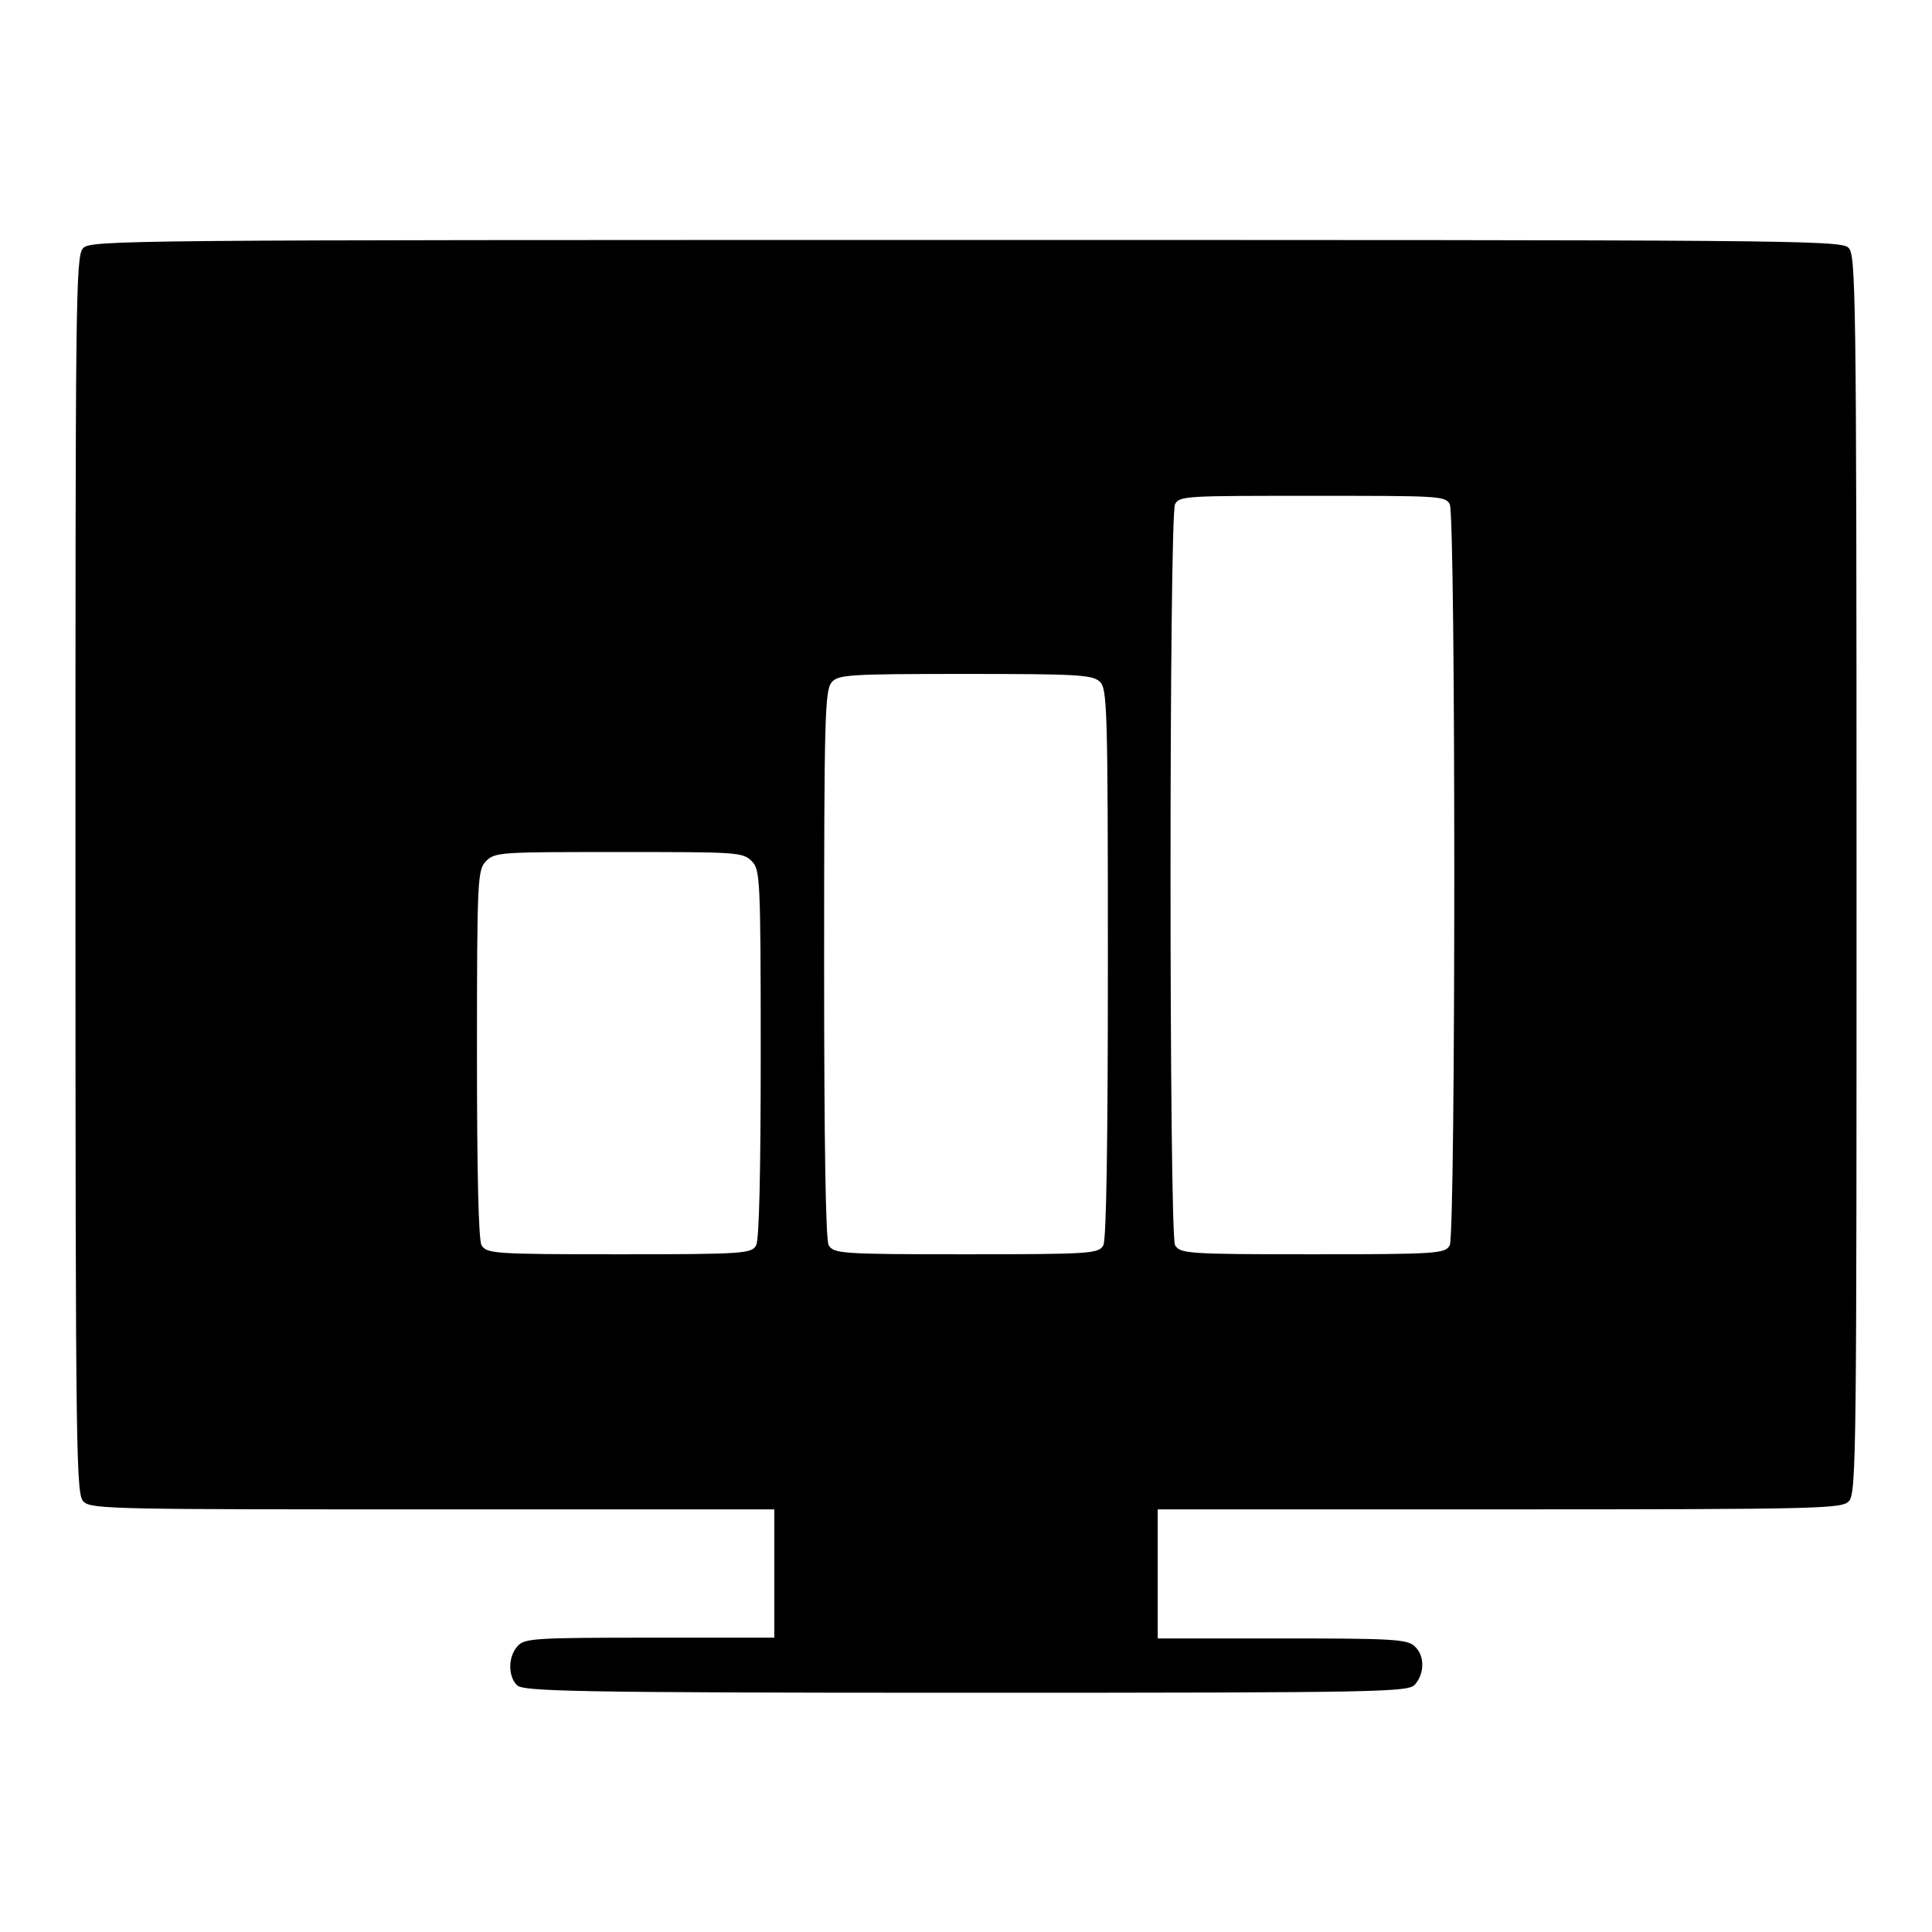
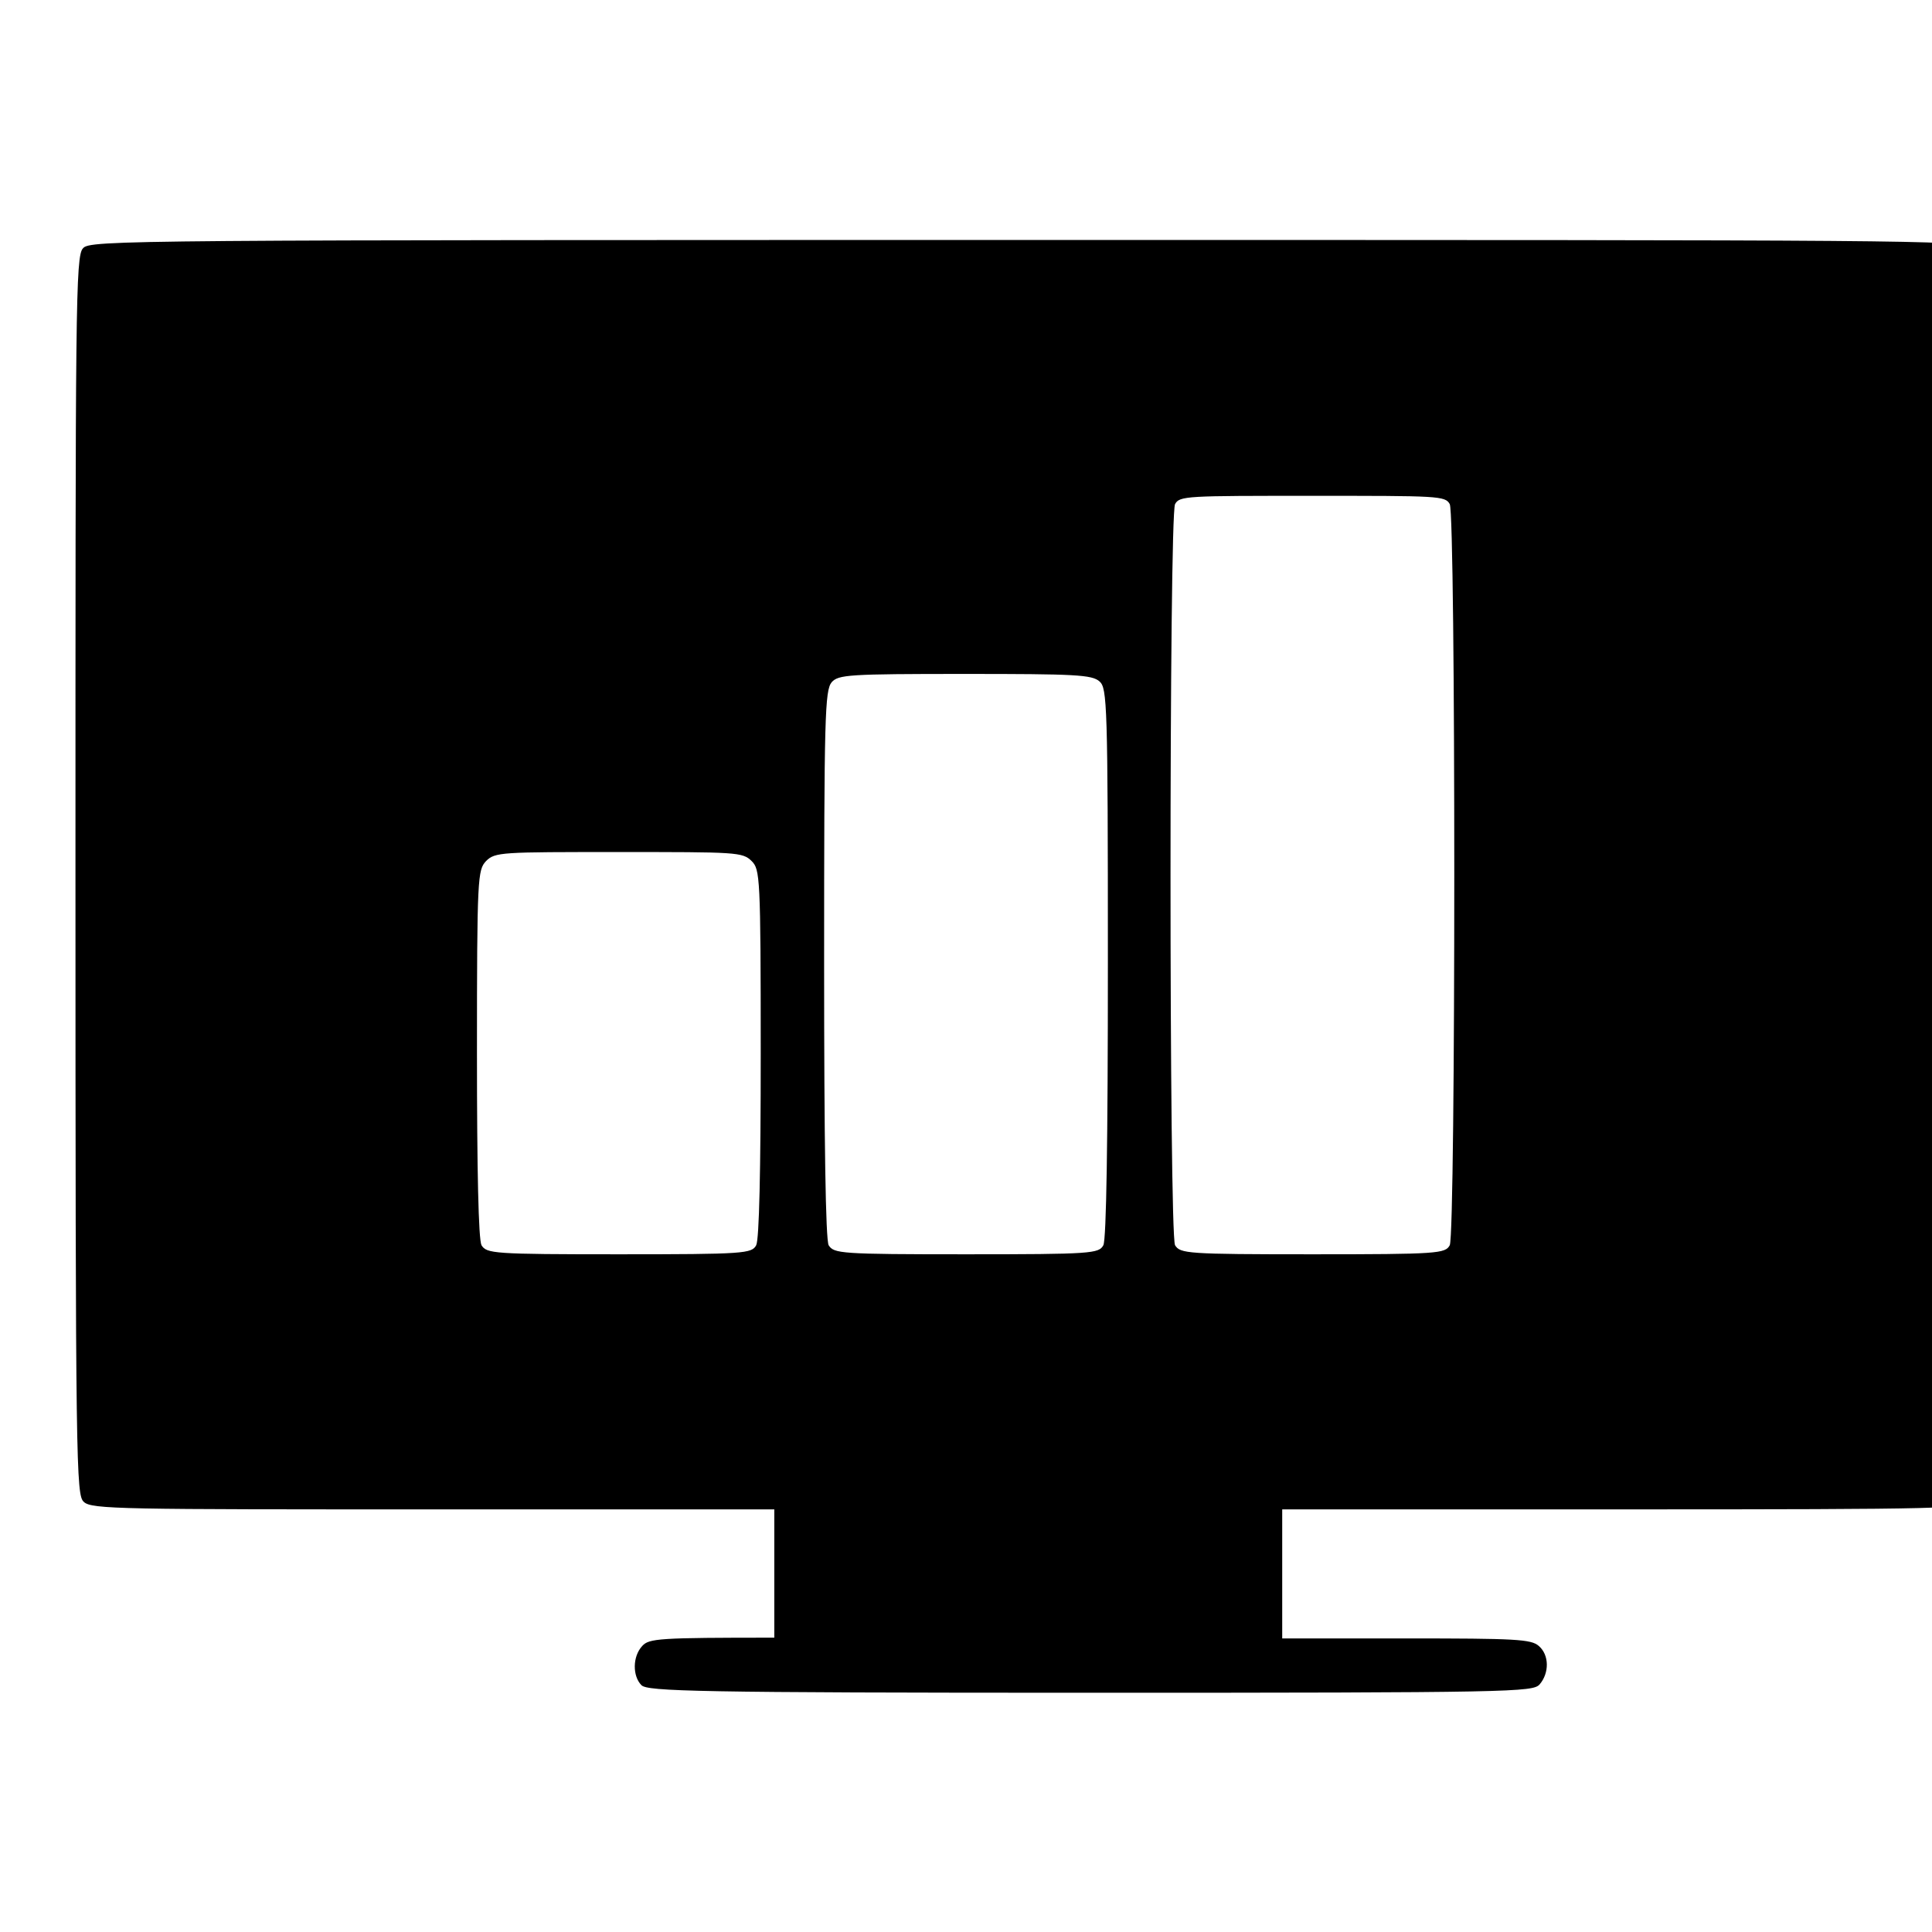
<svg xmlns="http://www.w3.org/2000/svg" version="1.1" x="0px" y="0px" viewBox="0 0 256 256" enable-background="new 0 0 256 256" xml:space="preserve">
  <g>
    <g>
      <g>
-         <path fill="#000000" d="M11,32.9c-1,1-1,7.7-1,83.1c0,78.7,0.1,82.1,1.1,83c1,1,5.1,1,46.3,1h45.2v8.5v8.5H86.1c-15.3,0-16.6,0.1-17.5,1.1c-1.3,1.4-1.3,4-0.1,5.2c0.8,0.8,7.1,1,59.5,1c56,0,58.6-0.1,59.5-1.1c1.3-1.5,1.3-3.9-0.1-5.1c-1-0.9-3.1-1-17.5-1h-16.5v-8.5V200h45.3c43.1,0,45.4-0.1,46.3-1.1c1-1,1-7.7,1-83.1c0-78.7-0.1-82.1-1.1-83c-1-1-10-1-117-1C16.4,31.8,11.9,31.8,11,32.9z M192.1,66.8c0.8,1.6,0.8,96.5,0,98.2c-0.6,1.1-1.5,1.2-18.2,1.2s-17.5-0.1-18.2-1.2c-0.8-1.6-0.8-96.5,0-98.2c0.6-1.1,1.5-1.1,18.2-1.1S191.5,65.7,192.1,66.8z M145.7,90.3c1,0.9,1.1,2.9,1.1,37.2c0,23.8-0.2,36.7-0.6,37.5c-0.6,1.1-1.5,1.2-18.2,1.2c-16.7,0-17.5-0.1-18.2-1.2c-0.4-0.8-0.6-13.6-0.6-37.3c0-32.8,0.1-36.2,1-37.3c0.9-1,2.2-1.1,17.6-1.1C142.5,89.3,144.7,89.4,145.7,90.3z M99.6,114.1c1.1,1.1,1.2,2,1.2,25.5c0,15.6-0.2,24.6-0.6,25.4c-0.6,1.1-1.5,1.2-18.2,1.2c-16.7,0-17.5-0.1-18.2-1.2c-0.4-0.8-0.6-9.9-0.6-25.4c0-23.5,0.1-24.3,1.2-25.5c1.2-1.2,2-1.2,17.5-1.2C97.6,112.9,98.4,112.9,99.6,114.1z" />
+         <path fill="#000000" d="M11,32.9c-1,1-1,7.7-1,83.1c0,78.7,0.1,82.1,1.1,83c1,1,5.1,1,46.3,1h45.2v8.5v8.5c-15.3,0-16.6,0.1-17.5,1.1c-1.3,1.4-1.3,4-0.1,5.2c0.8,0.8,7.1,1,59.5,1c56,0,58.6-0.1,59.5-1.1c1.3-1.5,1.3-3.9-0.1-5.1c-1-0.9-3.1-1-17.5-1h-16.5v-8.5V200h45.3c43.1,0,45.4-0.1,46.3-1.1c1-1,1-7.7,1-83.1c0-78.7-0.1-82.1-1.1-83c-1-1-10-1-117-1C16.4,31.8,11.9,31.8,11,32.9z M192.1,66.8c0.8,1.6,0.8,96.5,0,98.2c-0.6,1.1-1.5,1.2-18.2,1.2s-17.5-0.1-18.2-1.2c-0.8-1.6-0.8-96.5,0-98.2c0.6-1.1,1.5-1.1,18.2-1.1S191.5,65.7,192.1,66.8z M145.7,90.3c1,0.9,1.1,2.9,1.1,37.2c0,23.8-0.2,36.7-0.6,37.5c-0.6,1.1-1.5,1.2-18.2,1.2c-16.7,0-17.5-0.1-18.2-1.2c-0.4-0.8-0.6-13.6-0.6-37.3c0-32.8,0.1-36.2,1-37.3c0.9-1,2.2-1.1,17.6-1.1C142.5,89.3,144.7,89.4,145.7,90.3z M99.6,114.1c1.1,1.1,1.2,2,1.2,25.5c0,15.6-0.2,24.6-0.6,25.4c-0.6,1.1-1.5,1.2-18.2,1.2c-16.7,0-17.5-0.1-18.2-1.2c-0.4-0.8-0.6-9.9-0.6-25.4c0-23.5,0.1-24.3,1.2-25.5c1.2-1.2,2-1.2,17.5-1.2C97.6,112.9,98.4,112.9,99.6,114.1z" />
      </g>
    </g>
  </g>
</svg>